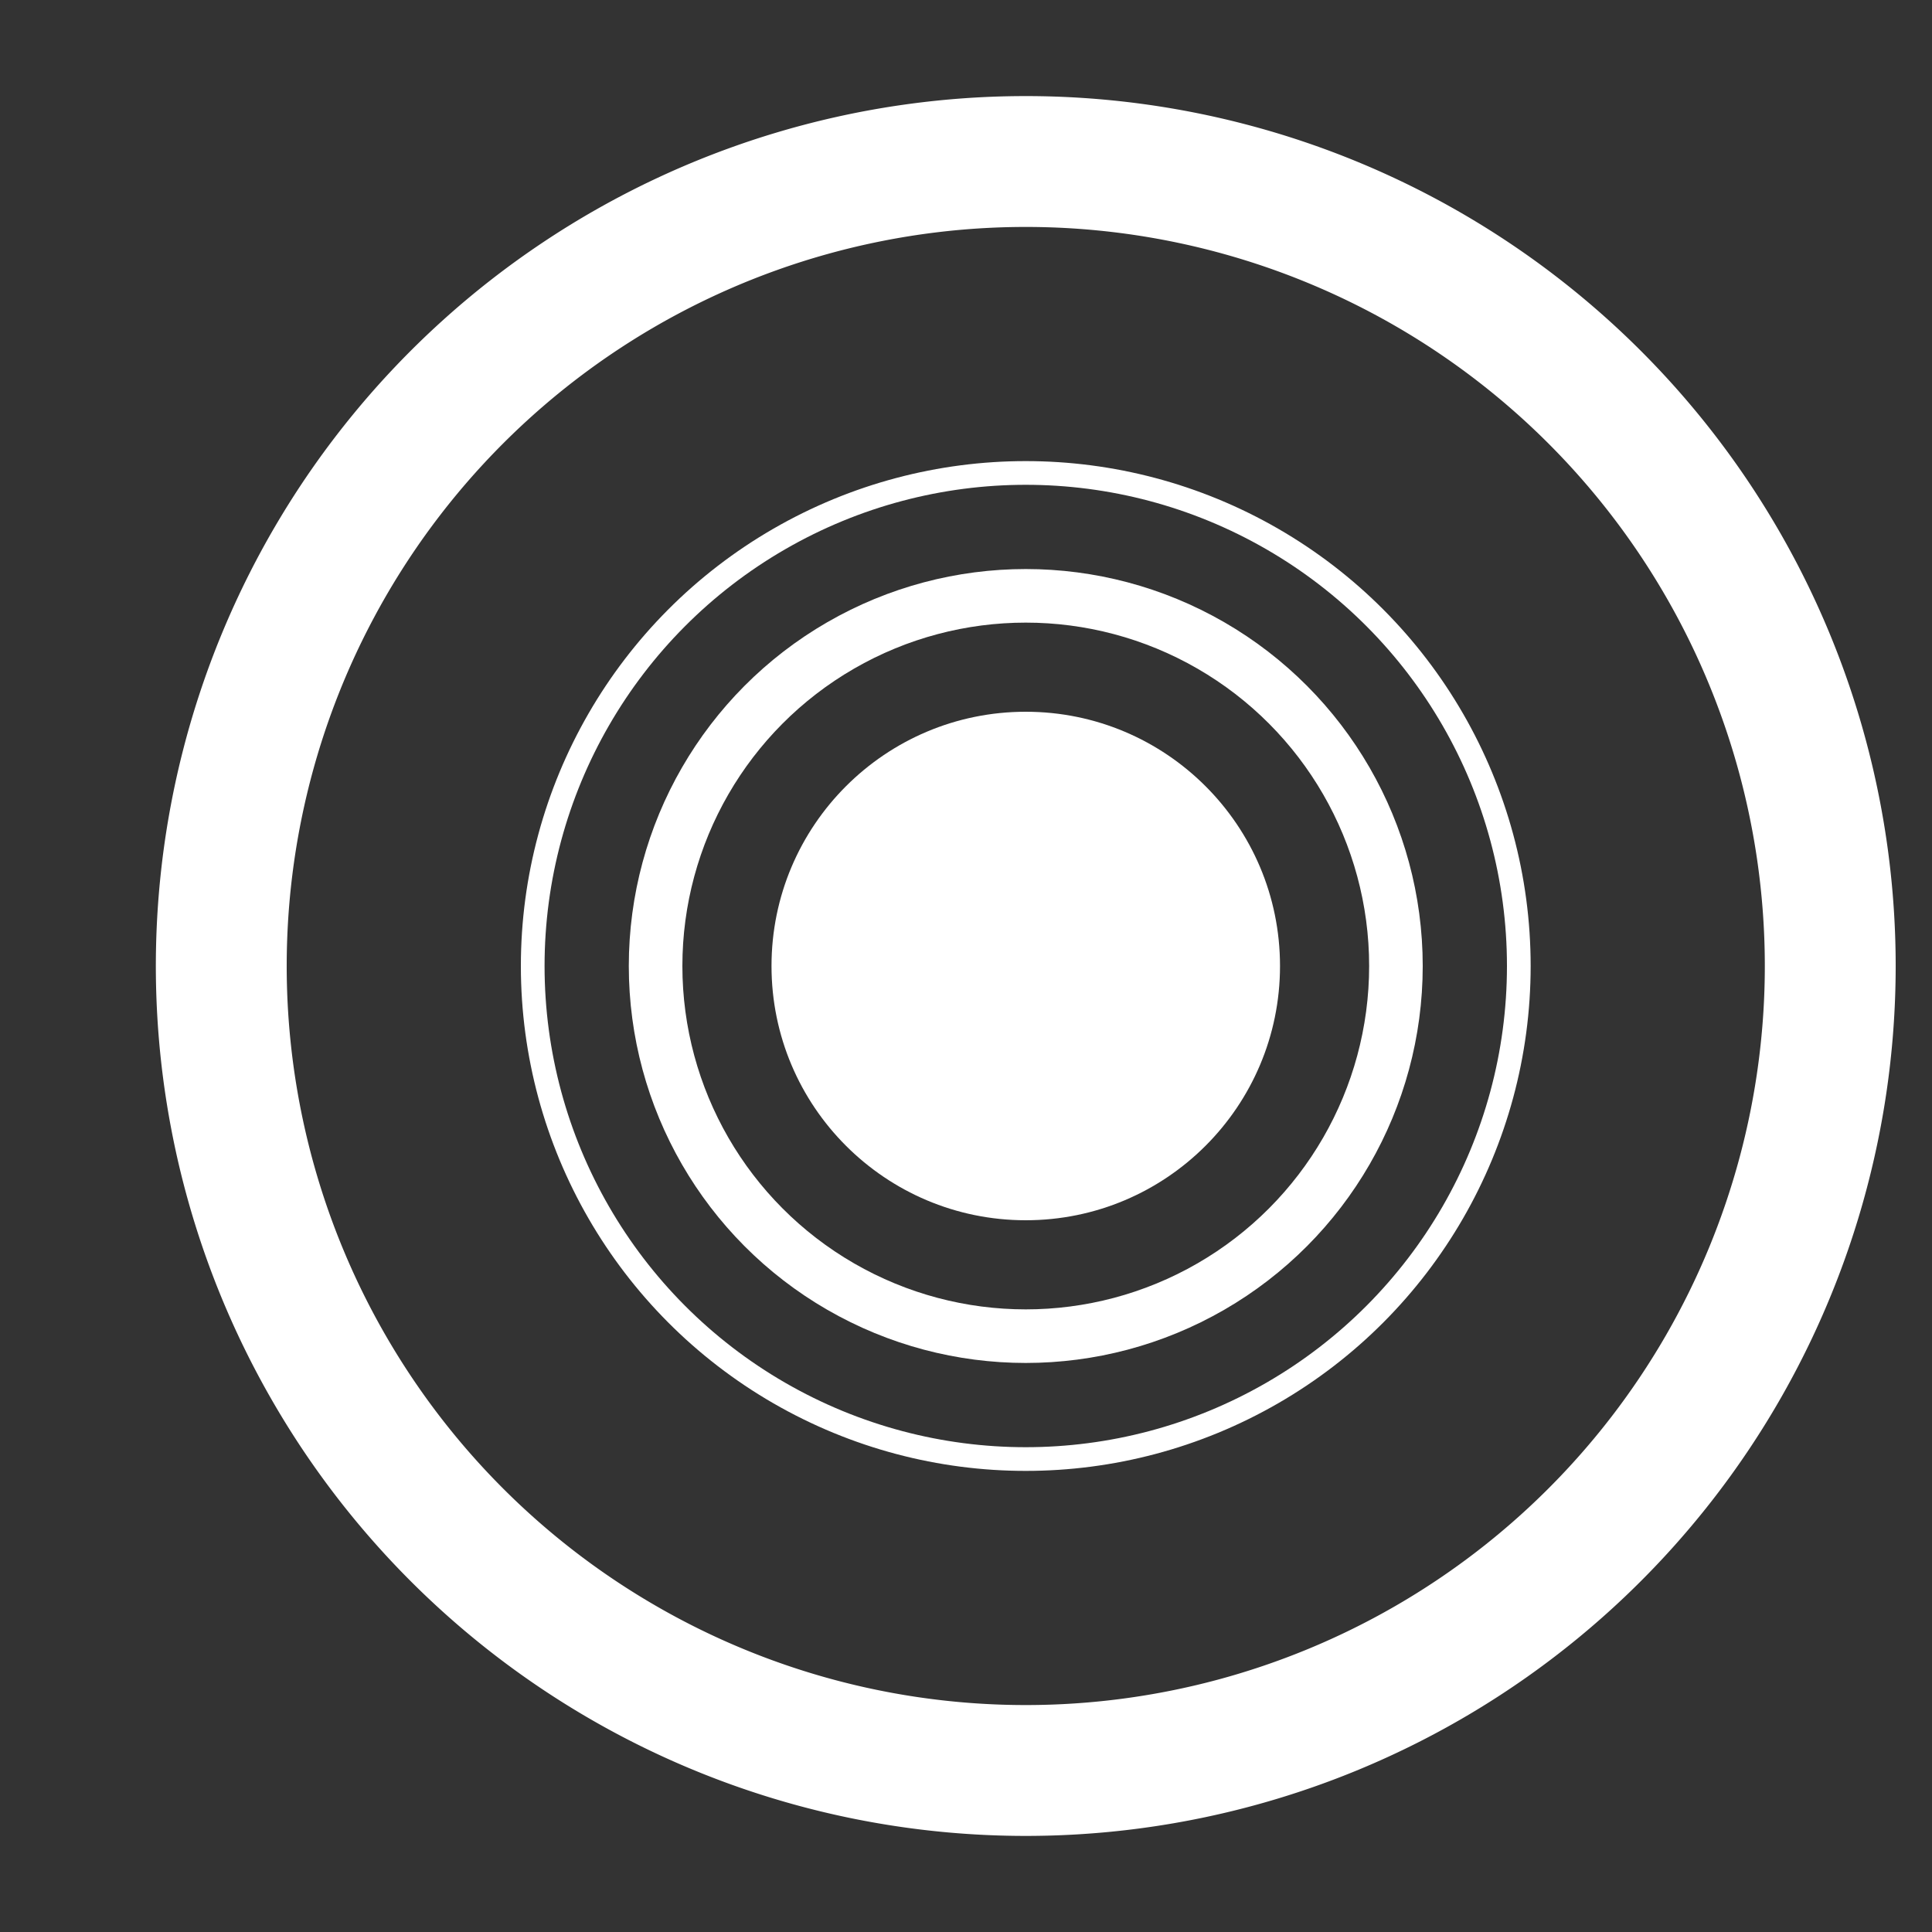
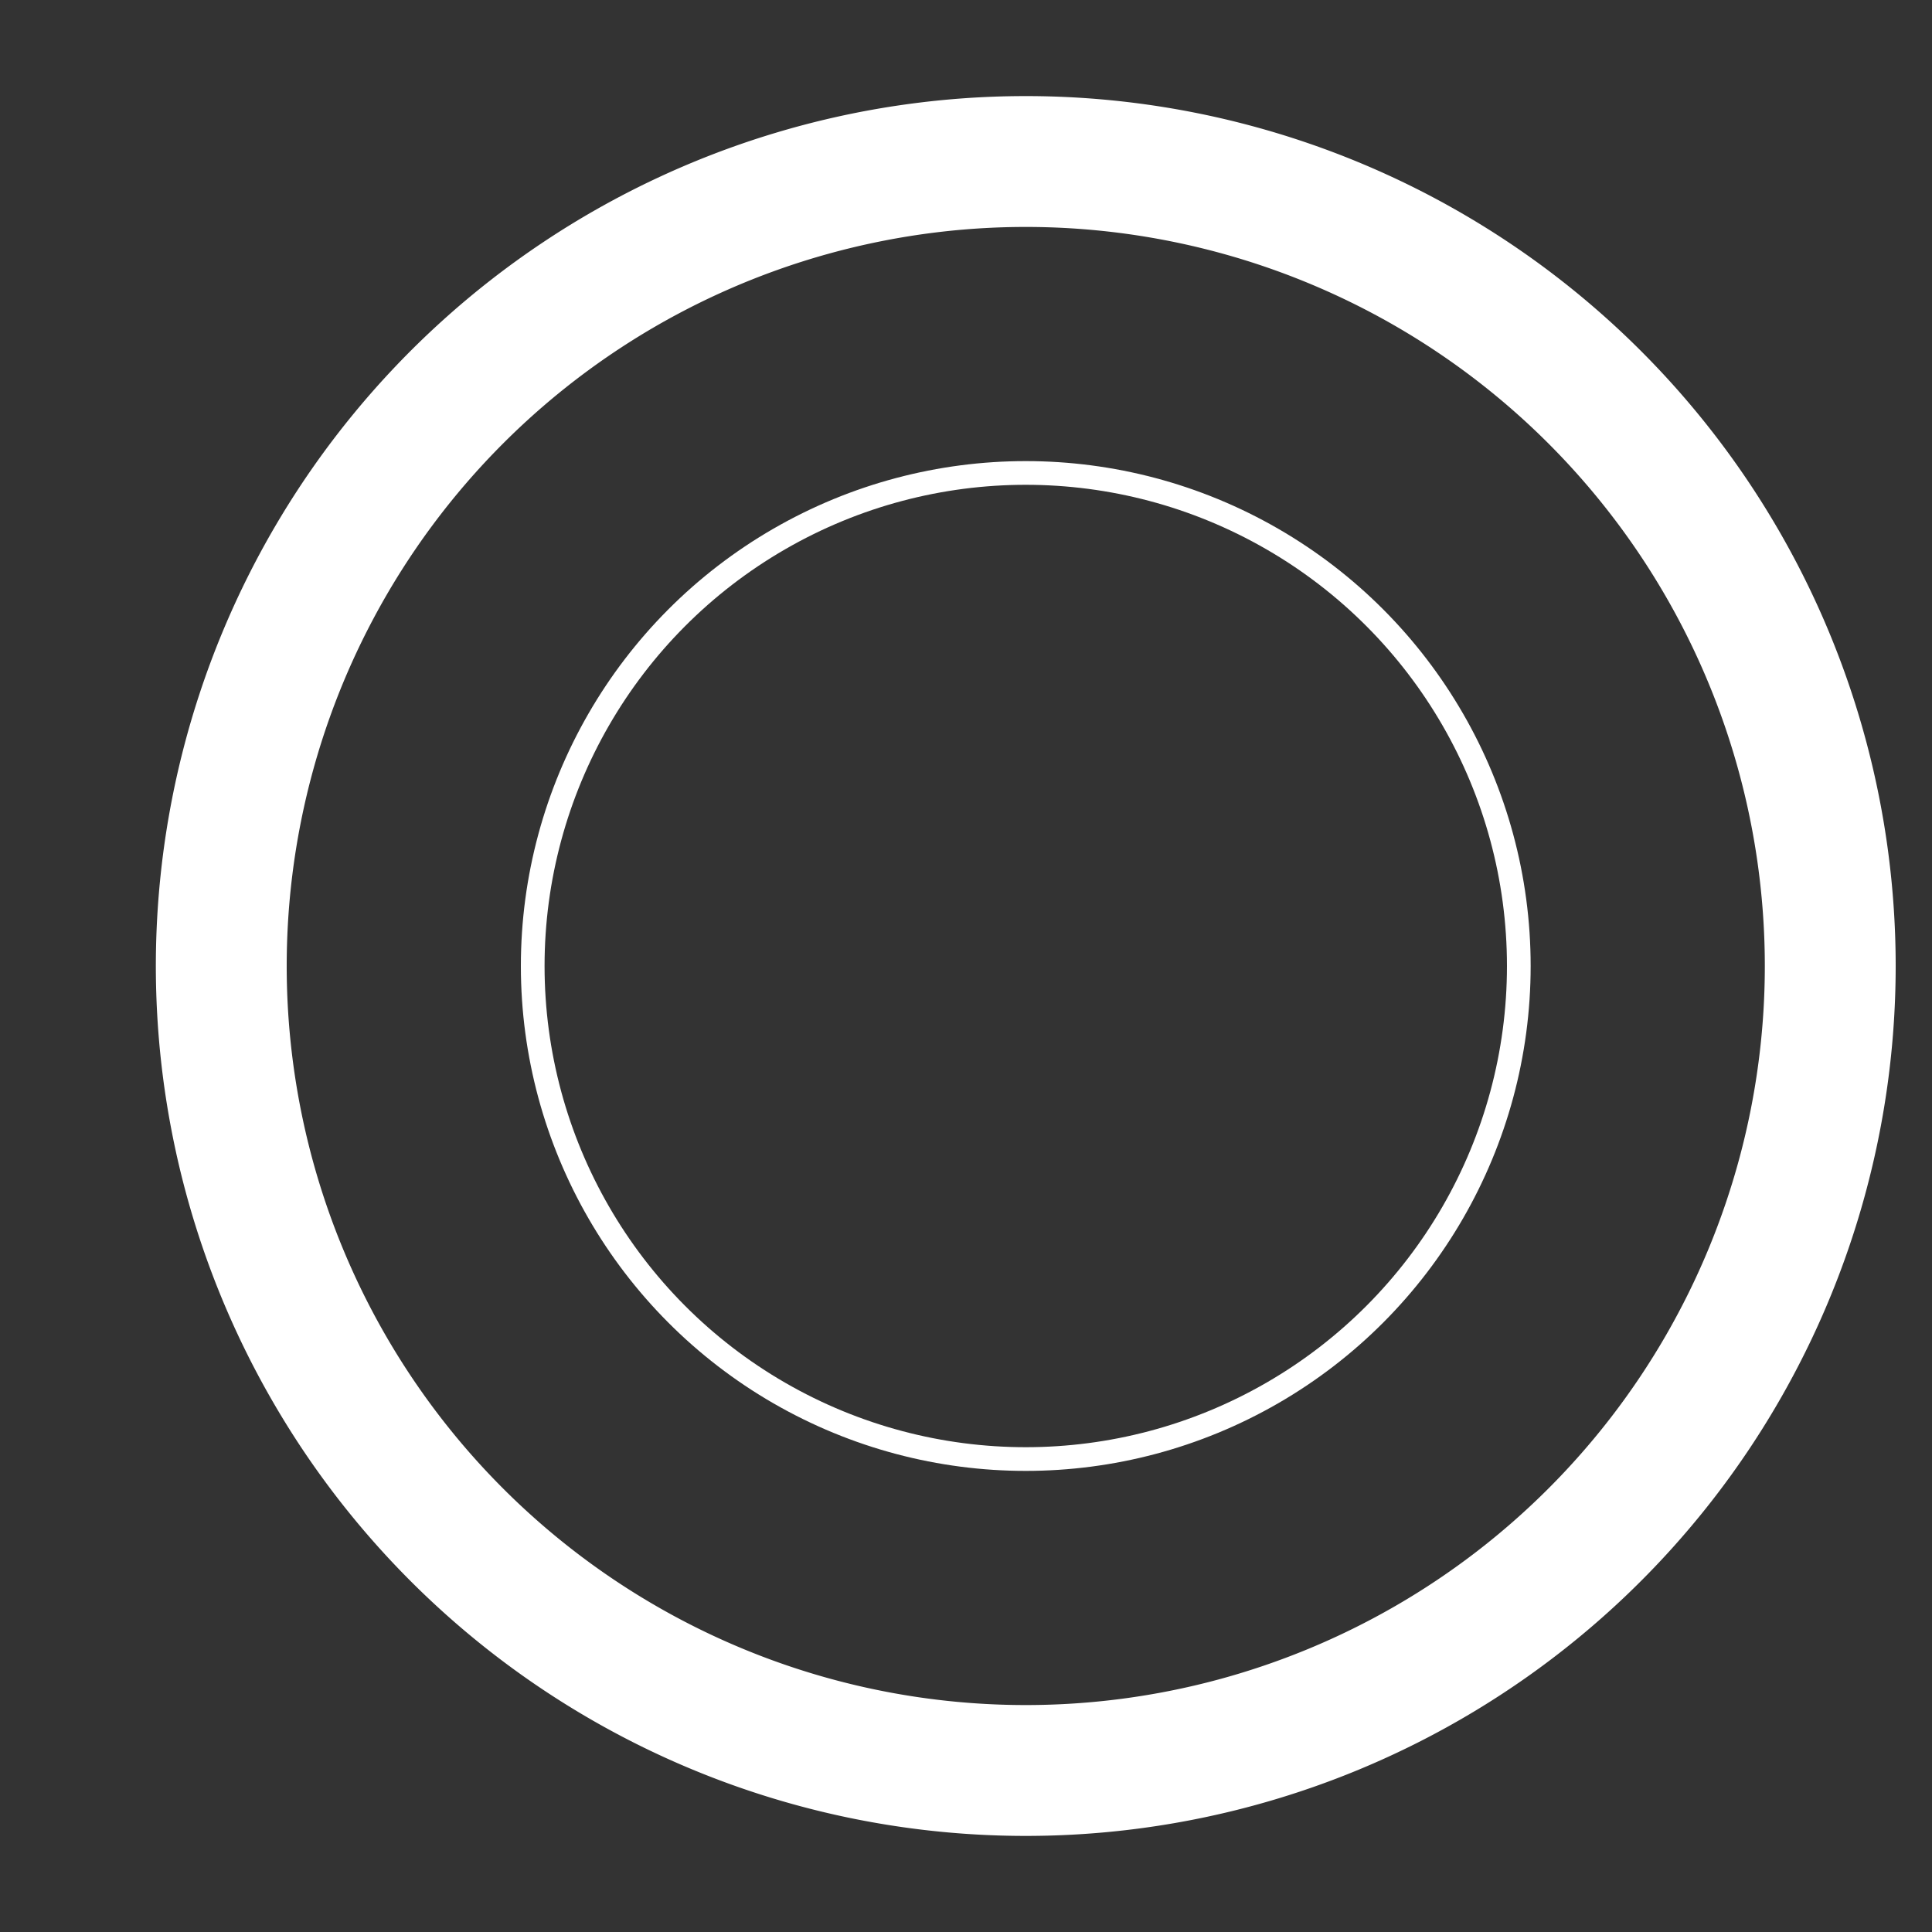
<svg xmlns="http://www.w3.org/2000/svg" viewBox="0 0 75 75">
  <rect x="0" y="0" width="75" height="75" fill="#333333" stroke="none" />
  <defs>
    <style>.cls-1{fill:#fff;}.cls-2,.cls-3{fill:none;stroke:#fff;stroke-miterlimit:10;}.cls-2{stroke-width:2.08px;}.cls-3{stroke-width:0.92px;}</style>
  </defs>
  <title>Website Icons</title>
  <g id="Layer_2" data-name="Layer 2">
    <path class="cls-1" d="M39.82,3.73A33.77,33.77,0,1,0,73.59,37.5,33.77,33.77,0,0,0,39.82,3.73Zm0,62.46A28.69,28.69,0,1,1,68.51,37.5,28.69,28.69,0,0,1,39.82,66.19Z" />
-     <circle class="cls-1" cx="39.82" cy="37.5" r="9.87" />
-     <circle class="cls-2" cx="39.82" cy="37.5" r="14.37" />
    <circle class="cls-3" cx="39.82" cy="37.5" r="19.14" />
  </g>
</svg>